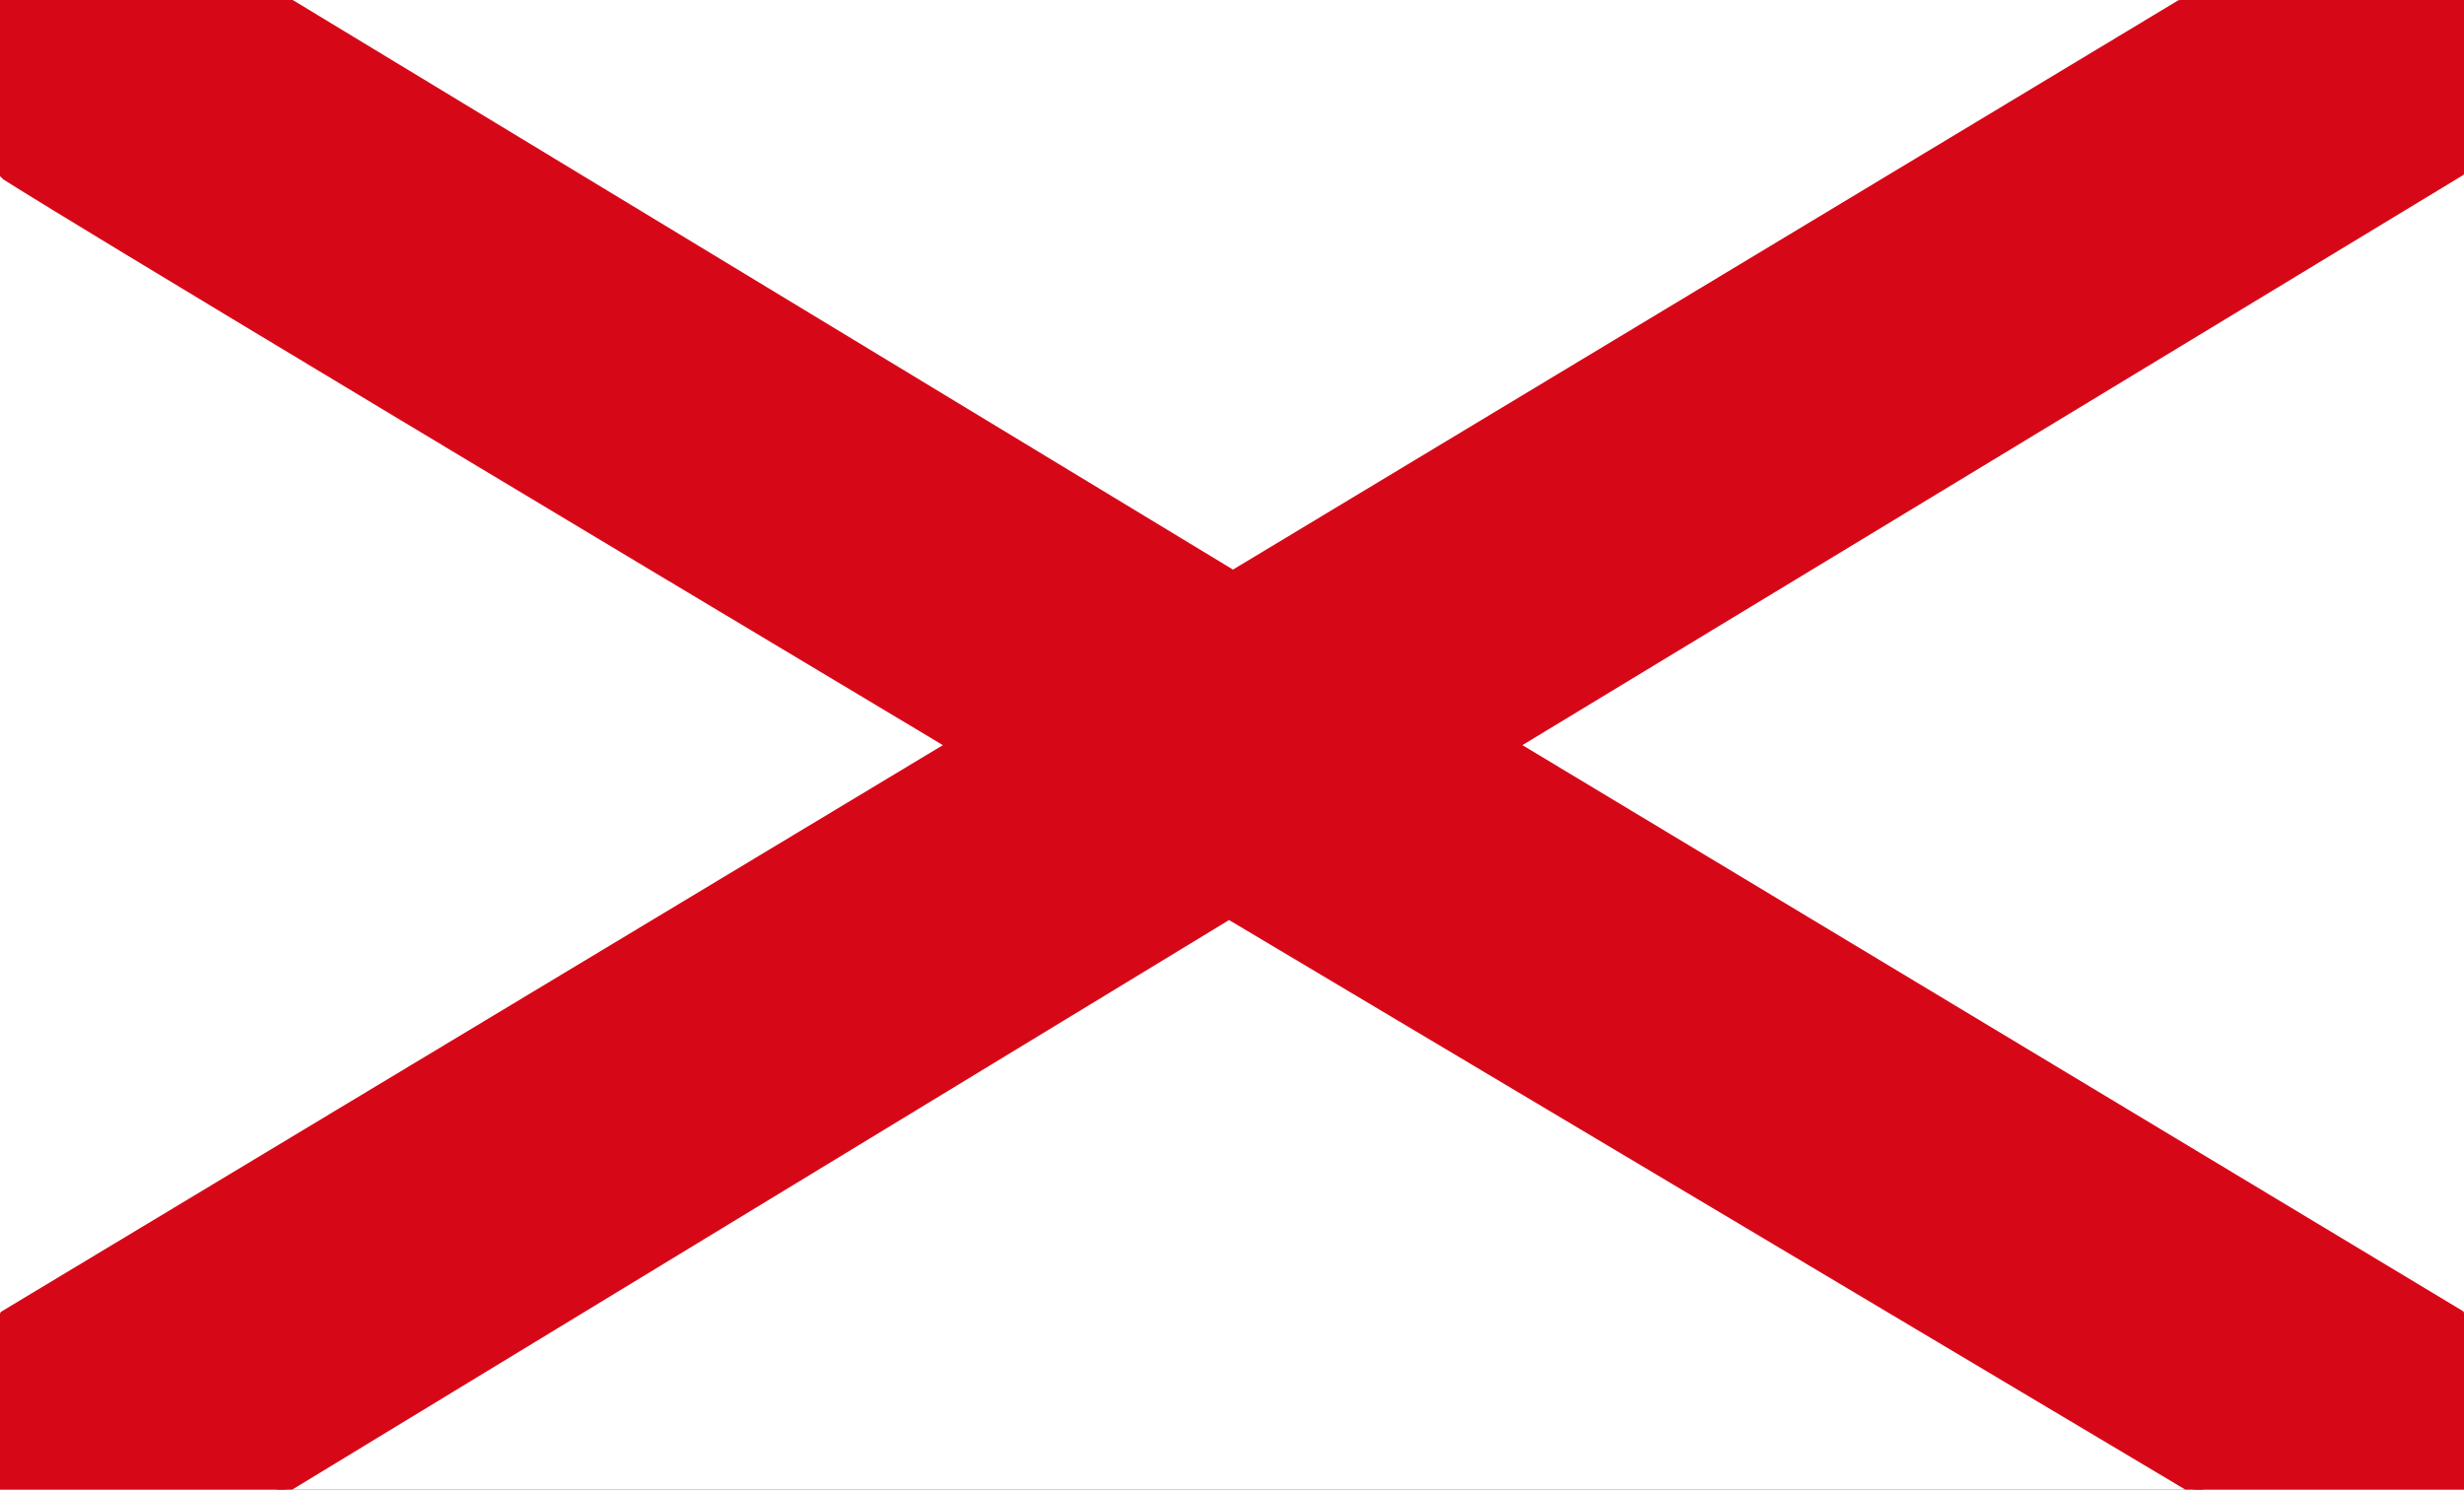
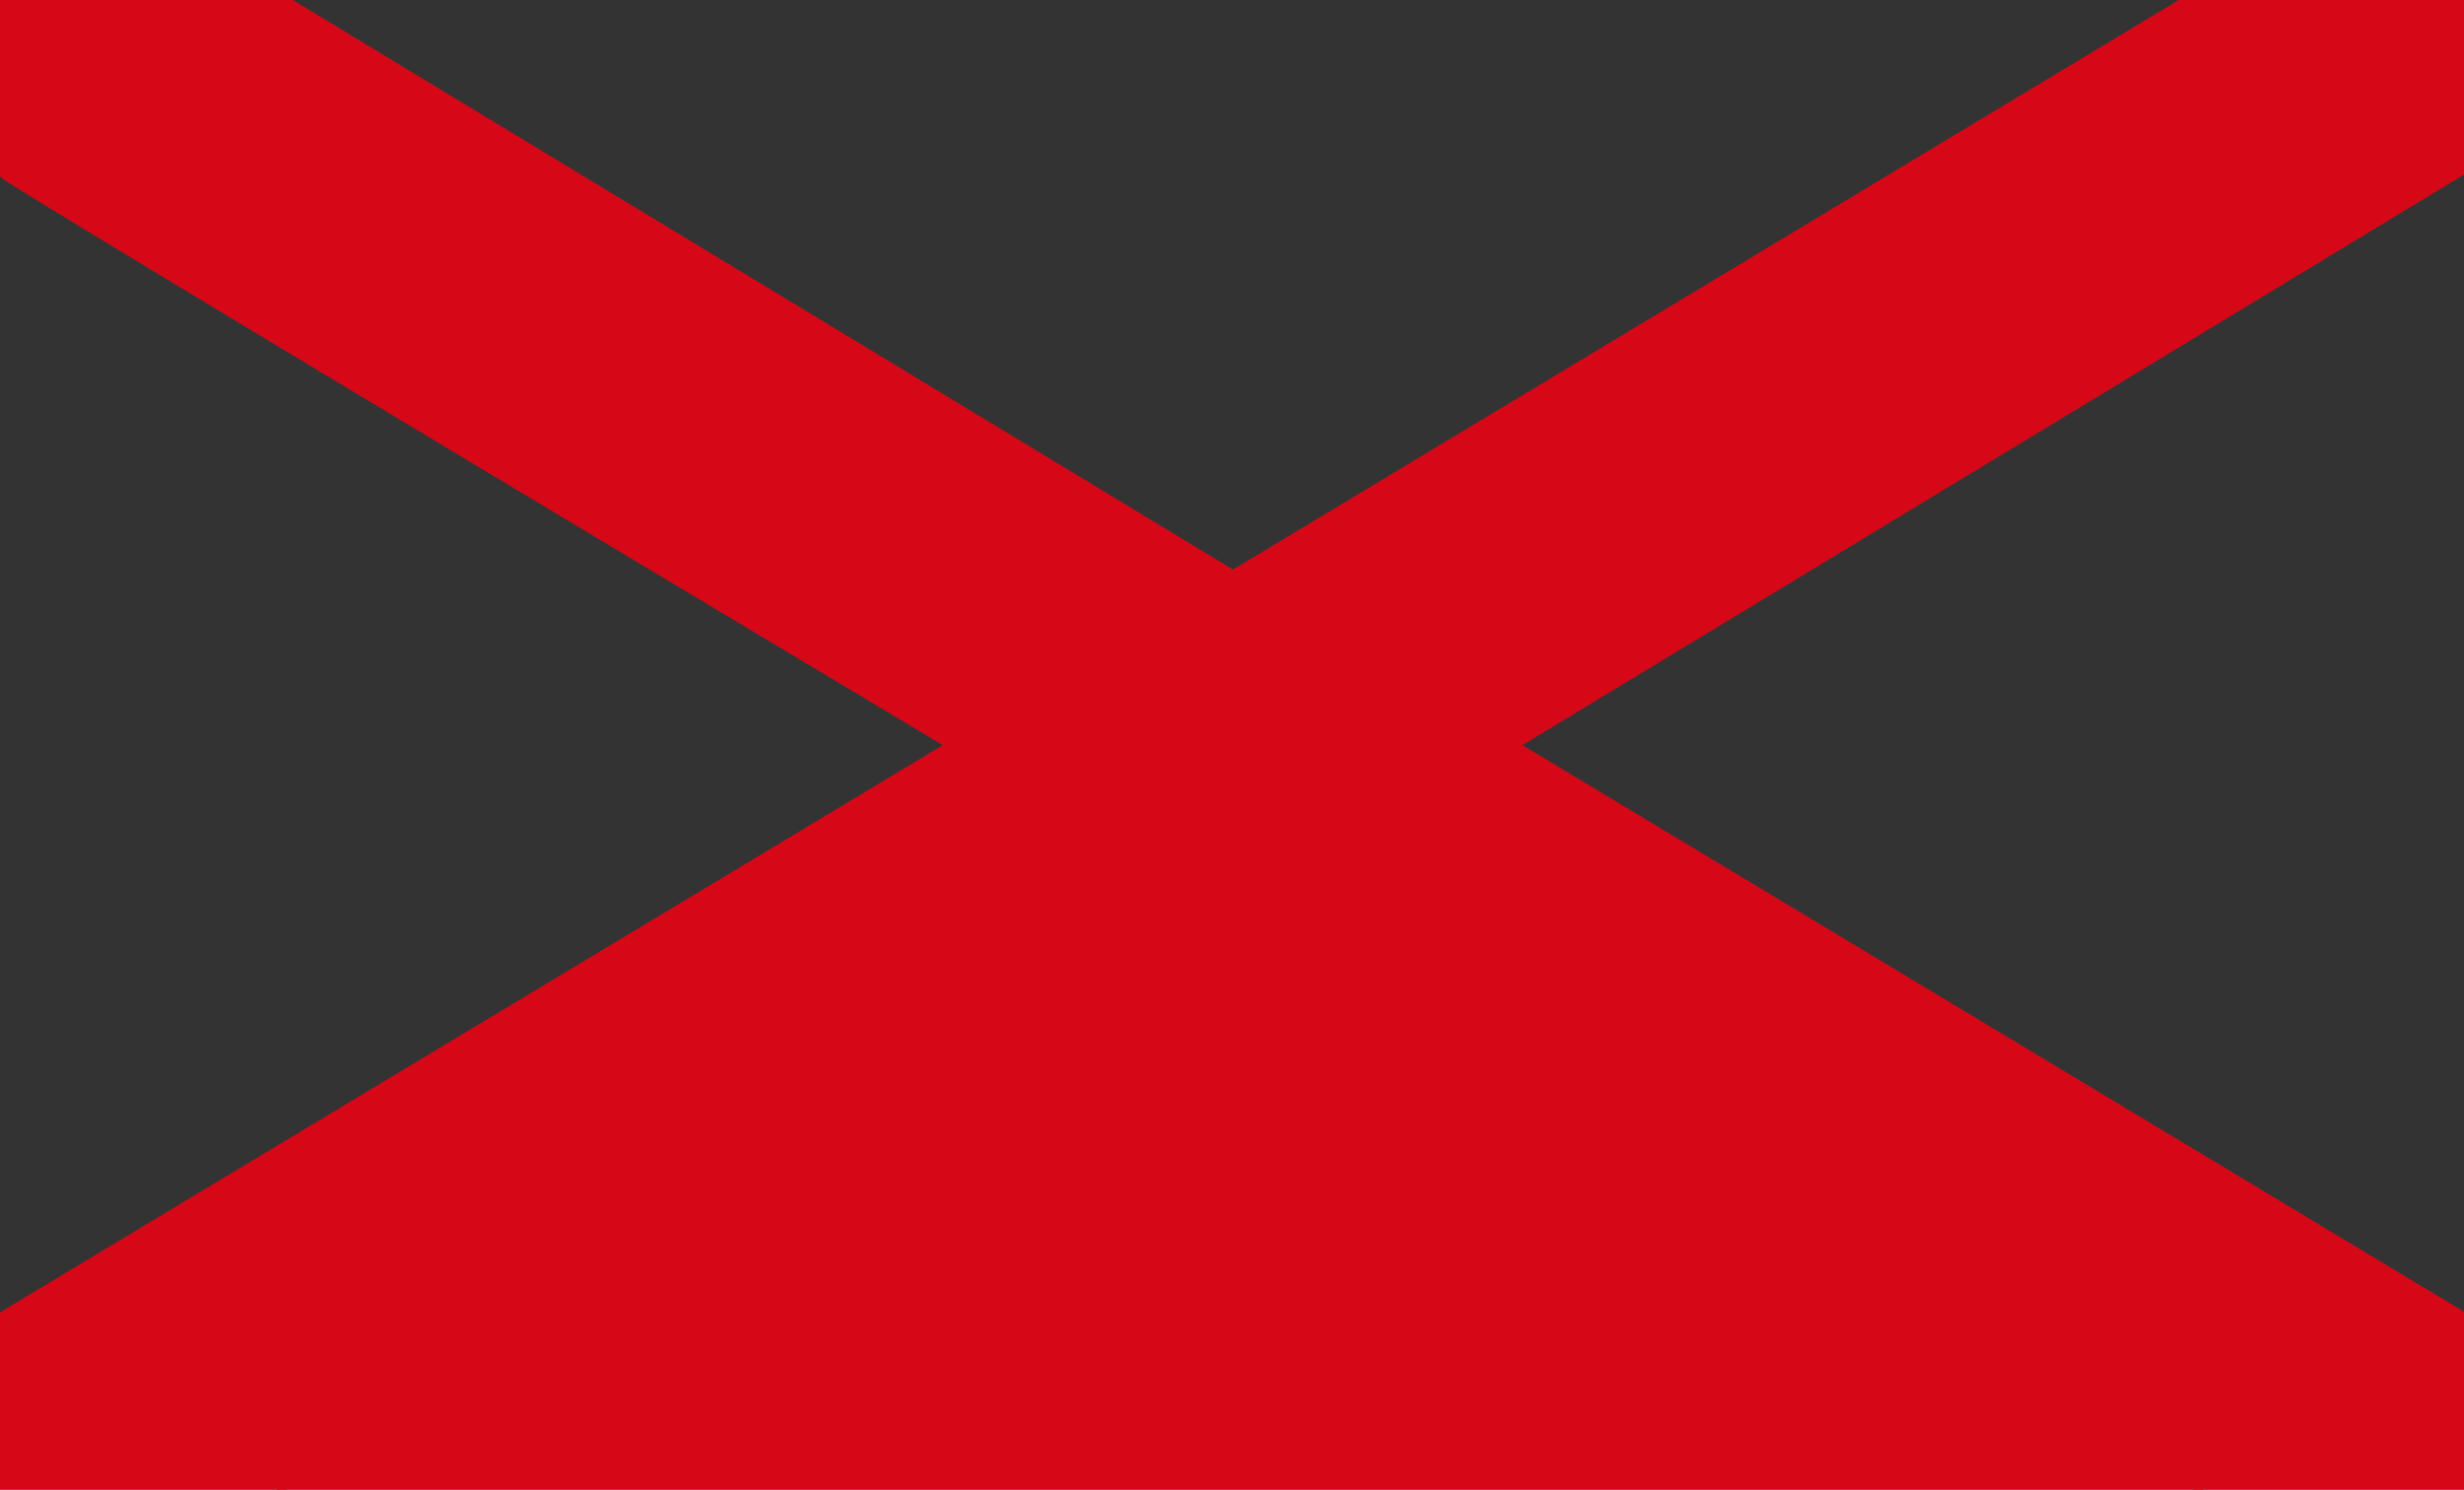
<svg xmlns="http://www.w3.org/2000/svg" version="1.0" width="430" height="260" id="svg2218">
  <rect width="100%" height="100%" fill="#333333" stroke="none" />
  <defs id="defs2221" />
  <g style="display:none" id="layer1" />
  <g id="layer2">
-     <rect width="556.552" height="354.483" x="-53.103" y="-43.448" style="fill:#ffffff;fill-opacity:1;stroke:#d60818;stroke-opacity:1" id="rect3129" />
-   </g>
-   <path d="M 165.517,130.056 C 0.69,31.436 0.532,30.668 0.532,30.668 L -23.111,-22.848 L 50.974,0.516 L 215.172,100 L 380.312,0.534 L 456.888,-15.481 L 429.523,30.177 L 264.715,130.056 L 429.499,229.232 L 461.427,285.535 L 381.531,259.508 L 214.483,160 L 50.421,259.76 L -21.314,284.368 L 0.526,229.331 L 165.517,130.056 z " style="fill:#d60818;fill-opacity:1;fill-rule:evenodd;stroke:#d60818;stroke-width:1px;stroke-linecap:butt;stroke-linejoin:miter;stroke-opacity:1" id="path2292" />
+     </g>
+   <path d="M 165.517,130.056 C 0.69,31.436 0.532,30.668 0.532,30.668 L -23.111,-22.848 L 50.974,0.516 L 215.172,100 L 380.312,0.534 L 456.888,-15.481 L 429.523,30.177 L 264.715,130.056 L 429.499,229.232 L 461.427,285.535 L 381.531,259.508 L 50.421,259.76 L -21.314,284.368 L 0.526,229.331 L 165.517,130.056 z " style="fill:#d60818;fill-opacity:1;fill-rule:evenodd;stroke:#d60818;stroke-width:1px;stroke-linecap:butt;stroke-linejoin:miter;stroke-opacity:1" id="path2292" />
</svg>